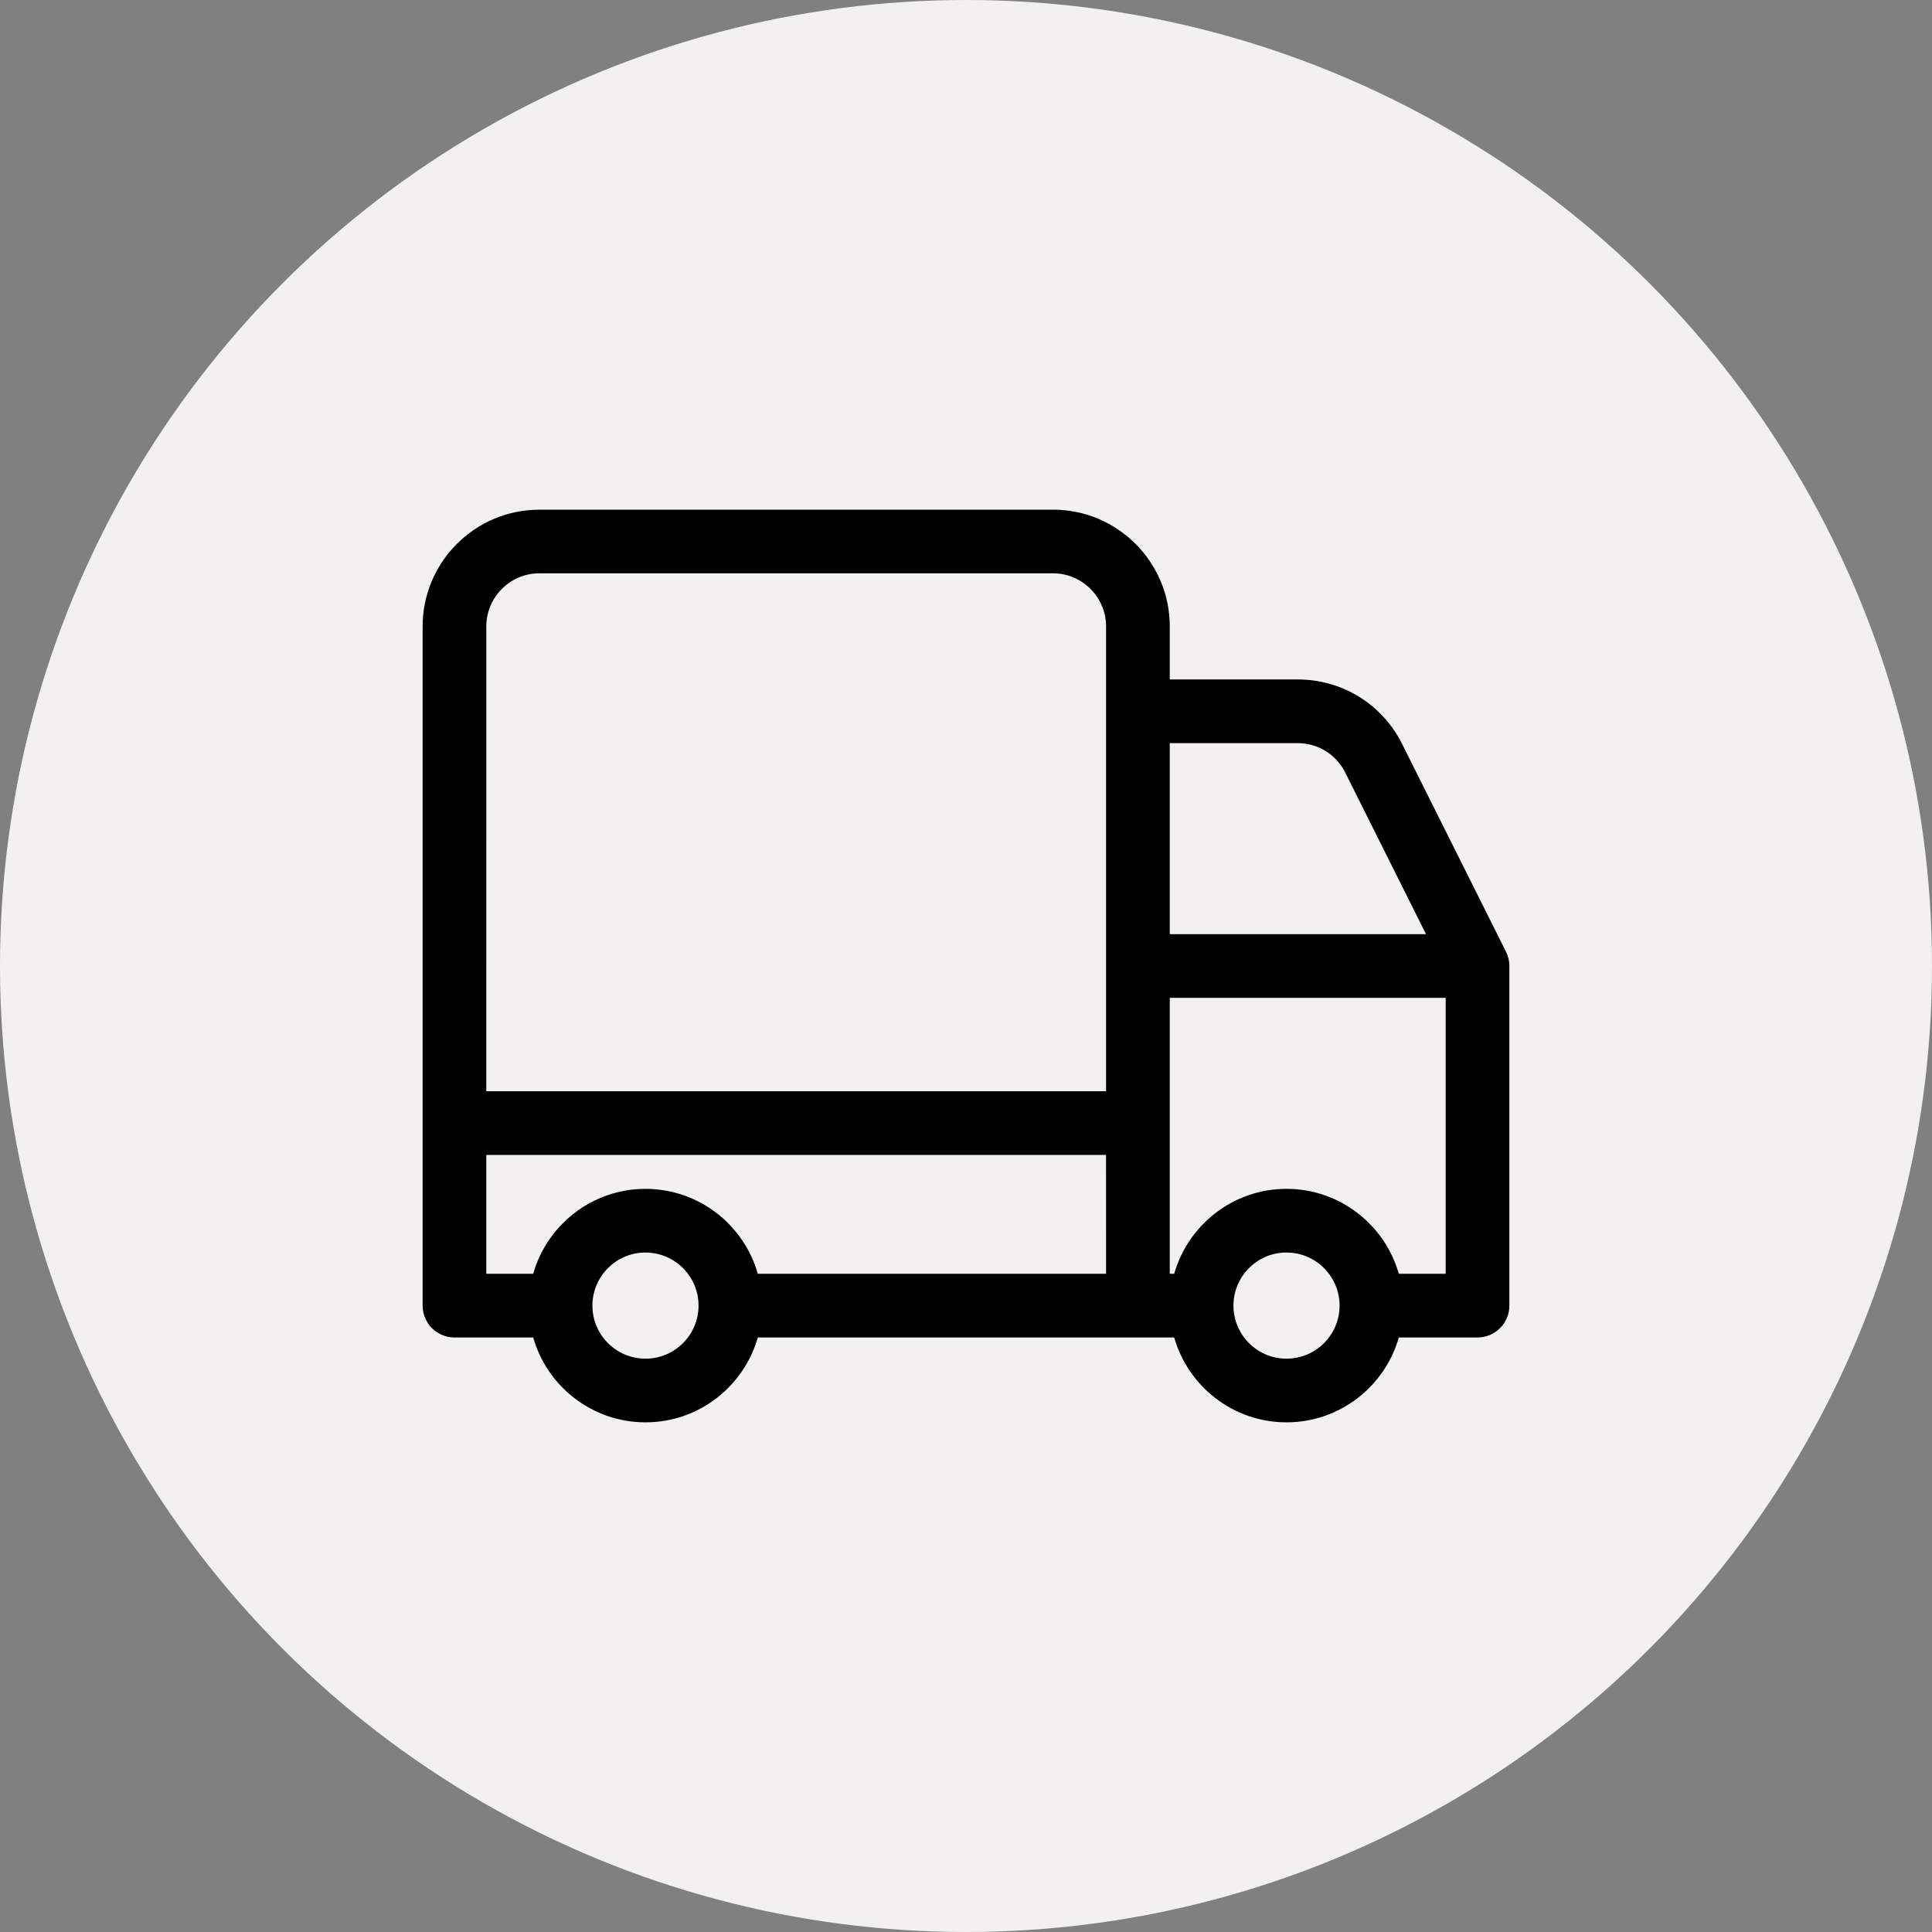
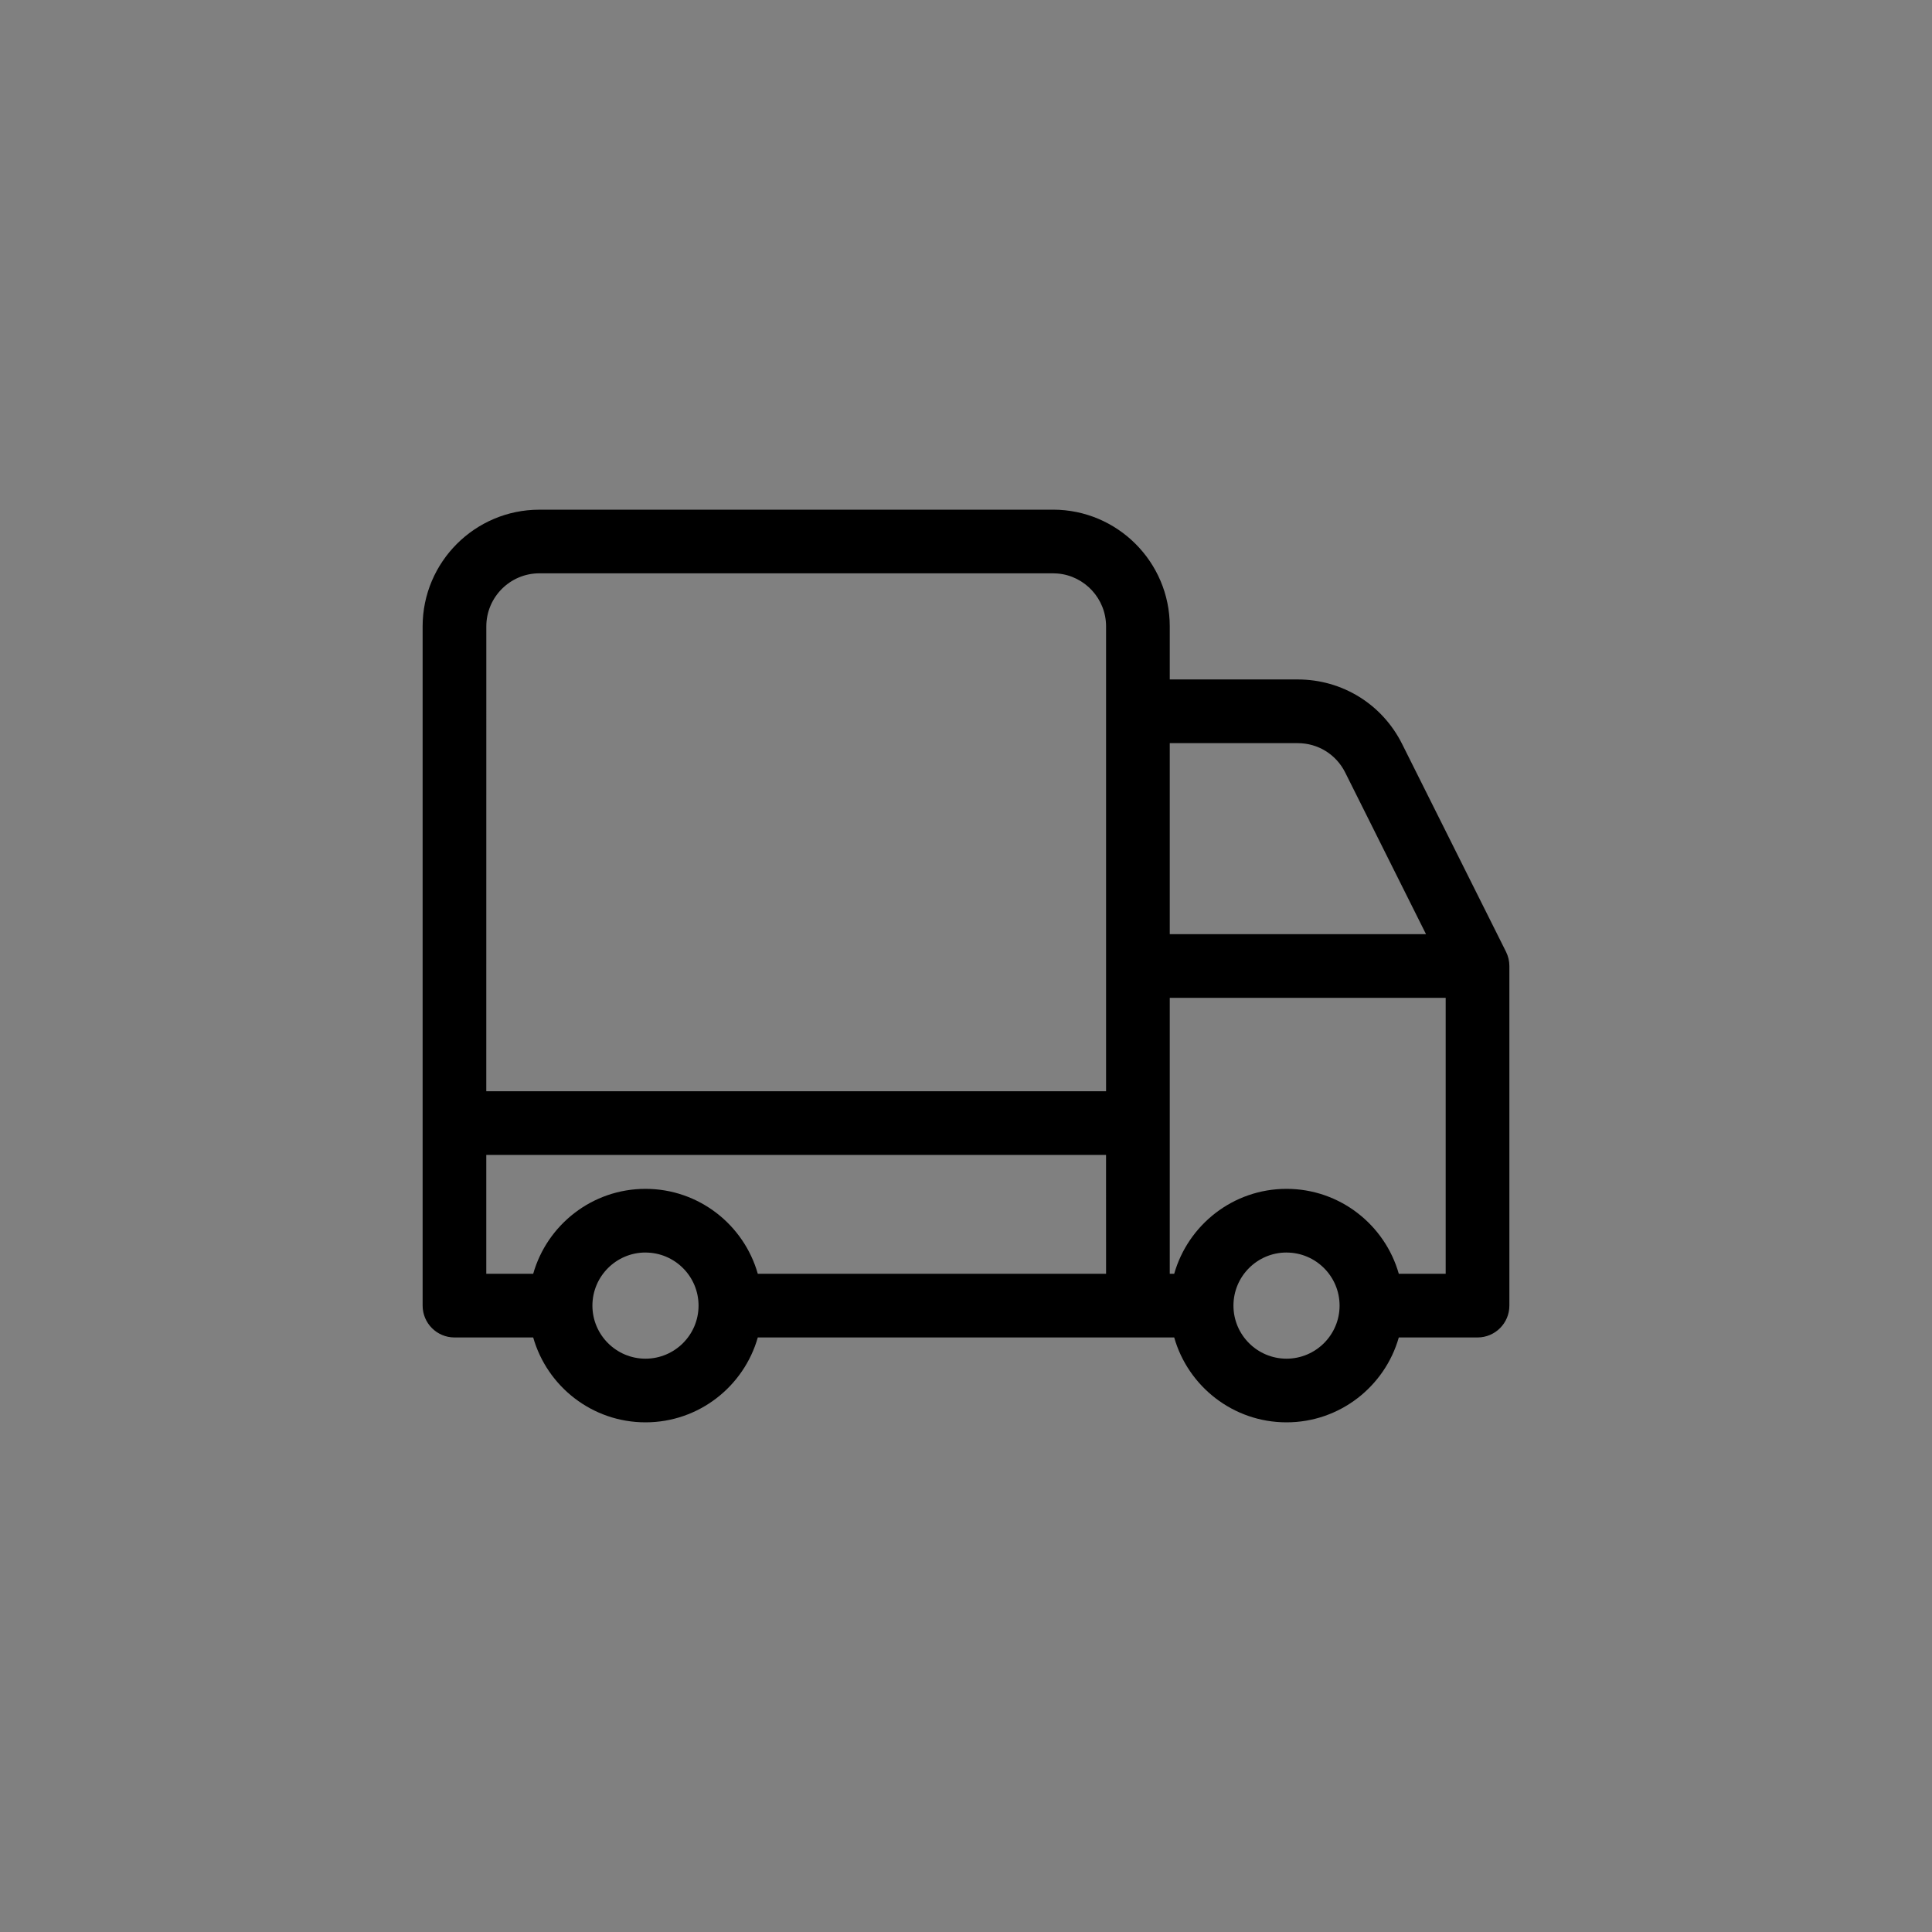
<svg xmlns="http://www.w3.org/2000/svg" width="60" height="60" viewBox="0 0 60 60">
  <rect x="0" y="0" width="60" height="60" fill="#808080" stroke="none" />
  <g fill="none" fill-rule="evenodd">
-     <circle cx="30" cy="30" r="30" fill="#F2F1F0" />
    <path fill="#000" d="M32.703 15.828c1.999 0 3.625 1.626 3.625 3.625v1.648h3.974c1.382 0 2.624.768 3.242 2.004l3.227 6.453c.068.137.104.288.104.442v10.547c0 .546-.443.989-.989.989h-2.445c-.432 1.52-1.831 2.636-3.487 2.636-1.657 0-3.056-1.116-3.488-2.636H23.534c-.432 1.52-1.831 2.636-3.488 2.636-1.656 0-3.055-1.116-3.487-2.636h-2.445c-.546 0-.989-.443-.989-.99V19.454c0-1.999 1.626-3.625 3.625-3.625zm-12.657 23.07c-.908 0-1.648.74-1.648 1.649s.74 1.648 1.648 1.648c.91 0 1.648-.74 1.648-1.648 0-.909-.739-1.648-1.648-1.648zm19.908 0c-.91 0-1.648.74-1.648 1.649s.739 1.648 1.648 1.648c.908 0 1.648-.74 1.648-1.648 0-.909-.74-1.648-1.648-1.648zm-5.604-3.031H15.102v3.691h1.457c.432-1.52 1.831-2.637 3.487-2.637 1.657 0 3.056 1.117 3.488 2.637H34.35l-.001-3.691zm10.547-4.878h-8.569v8.57h.138c.432-1.52 1.831-2.638 3.488-2.638 1.656 0 3.055 1.117 3.487 2.637h1.456v-8.57zM32.703 17.805H16.75c-.908 0-1.647.74-1.647 1.648l-.001 14.436H34.35V19.453c0-.86-.663-1.57-1.505-1.642l-.142-.006zm7.599 5.274h-3.974v5.932h7.958l-2.51-5.021c-.281-.562-.846-.911-1.474-.911z" />
  </g>
</svg>